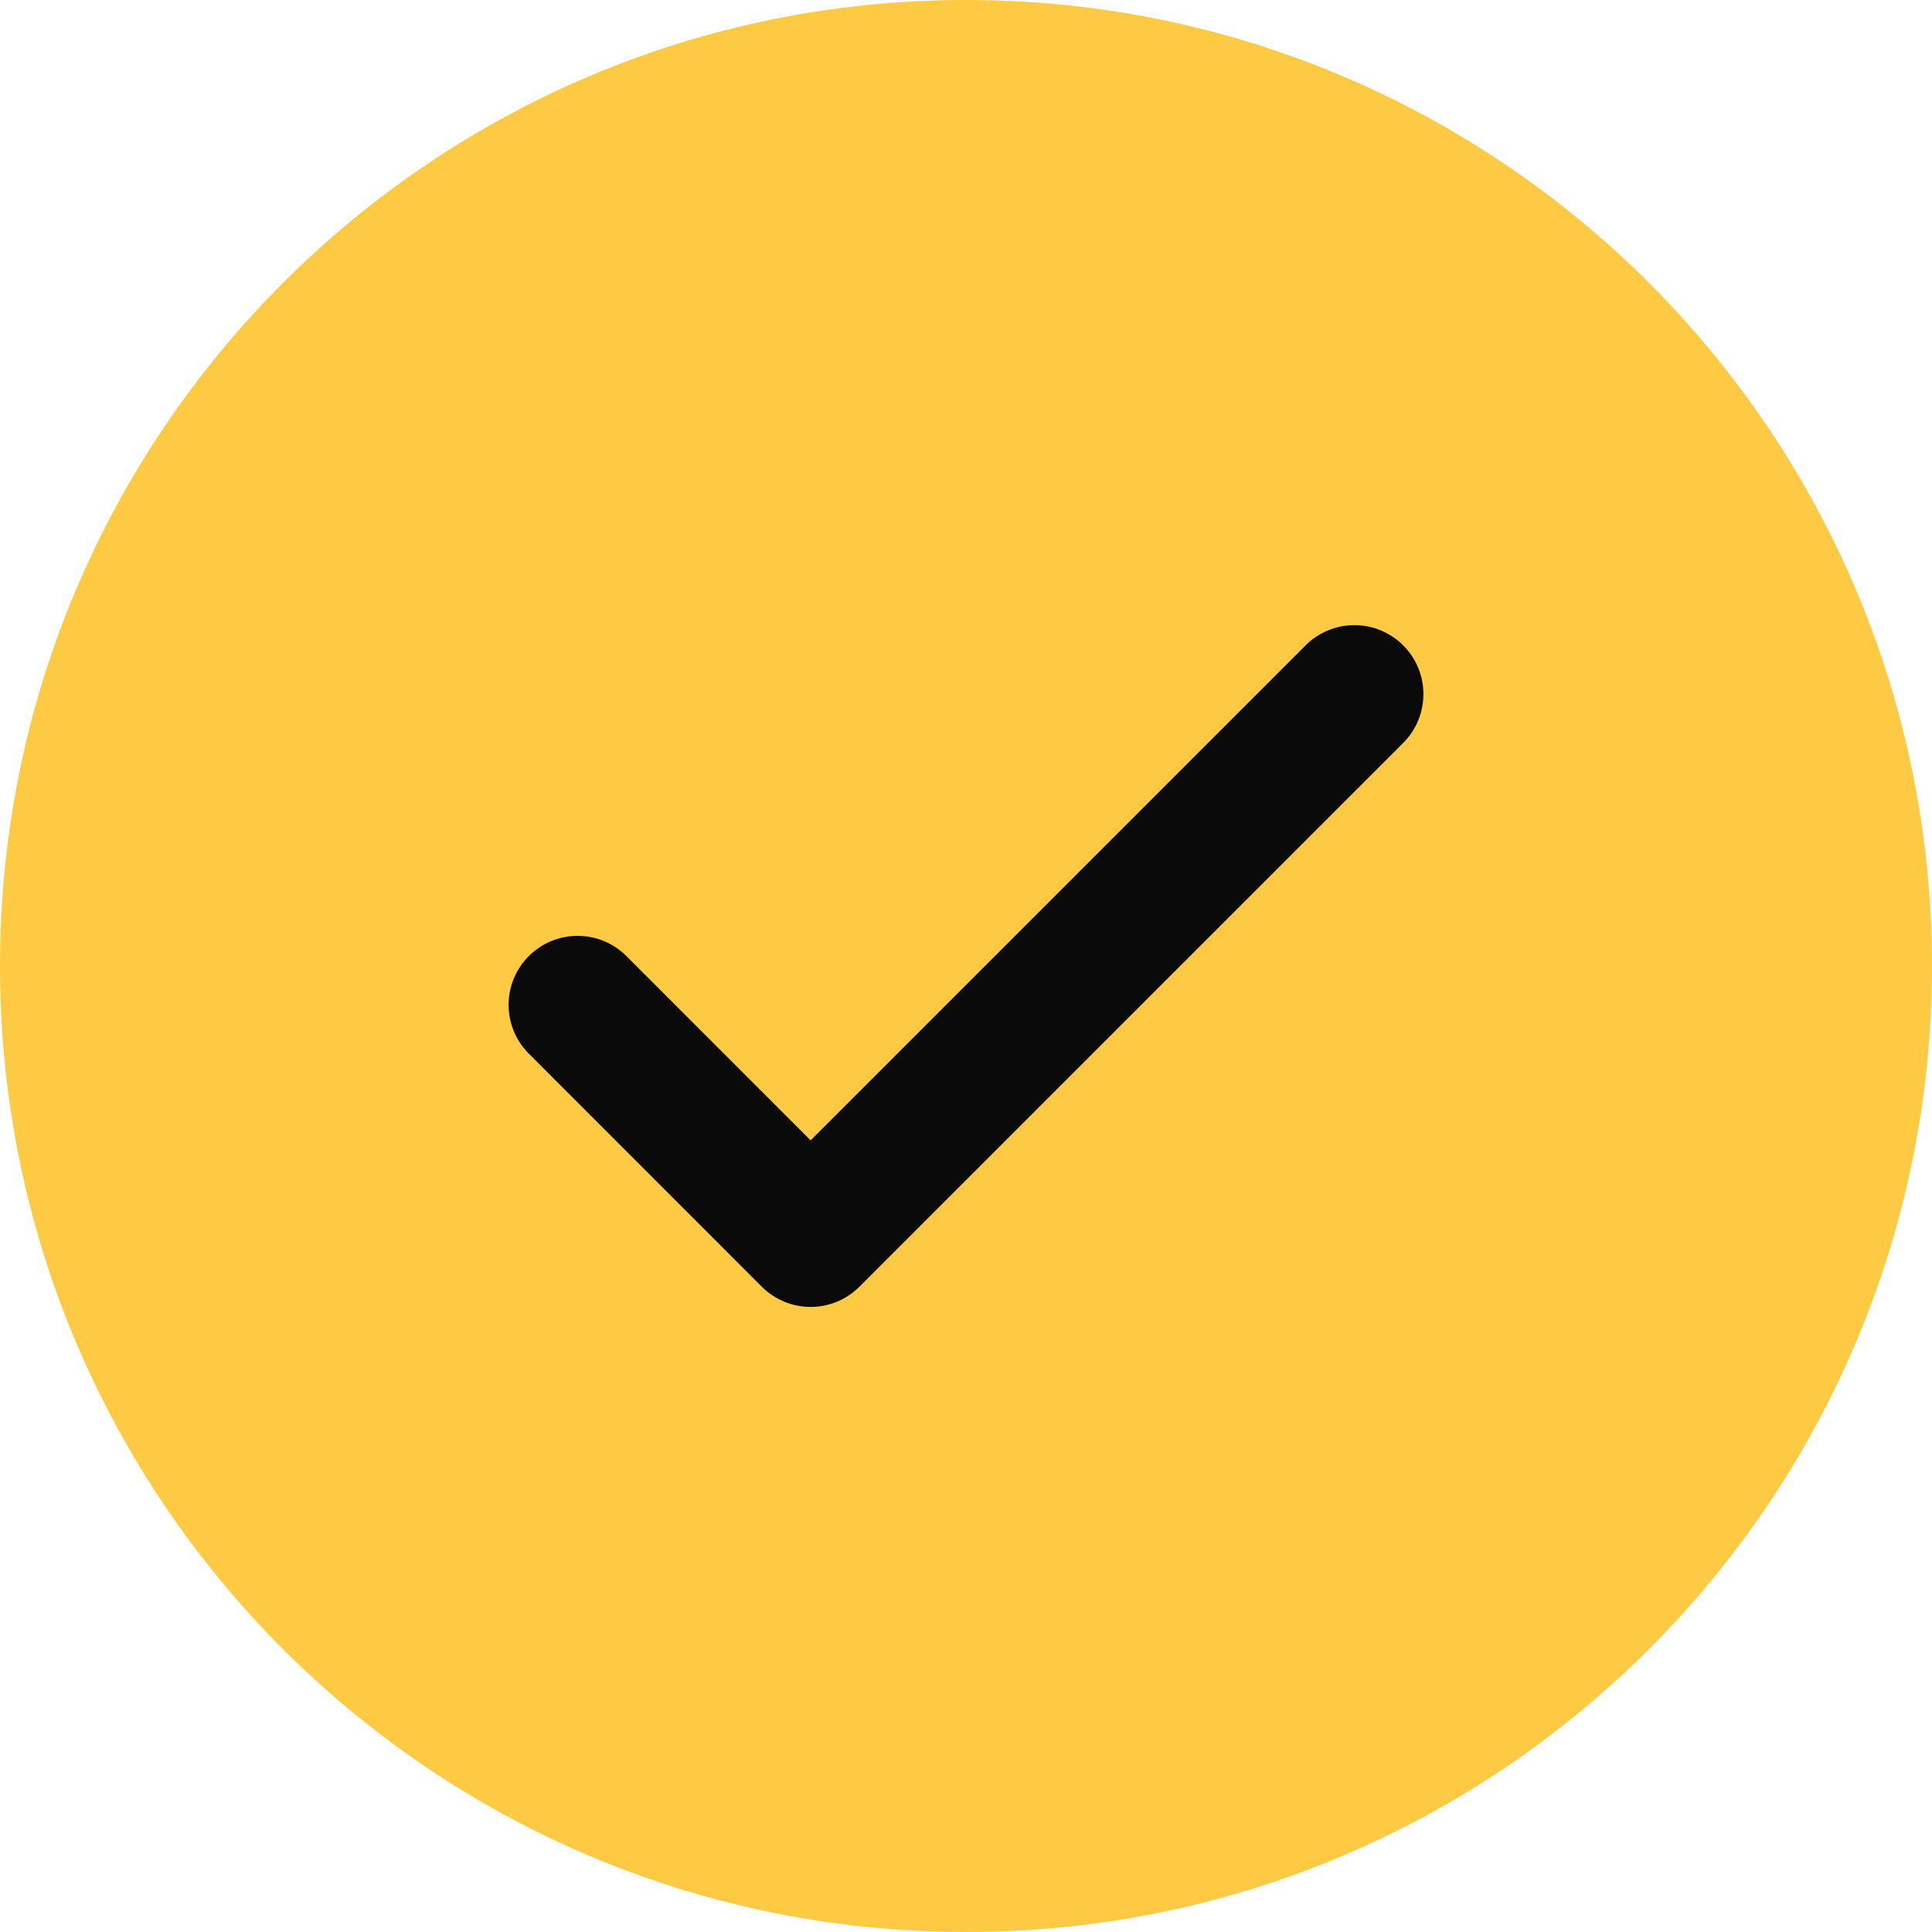
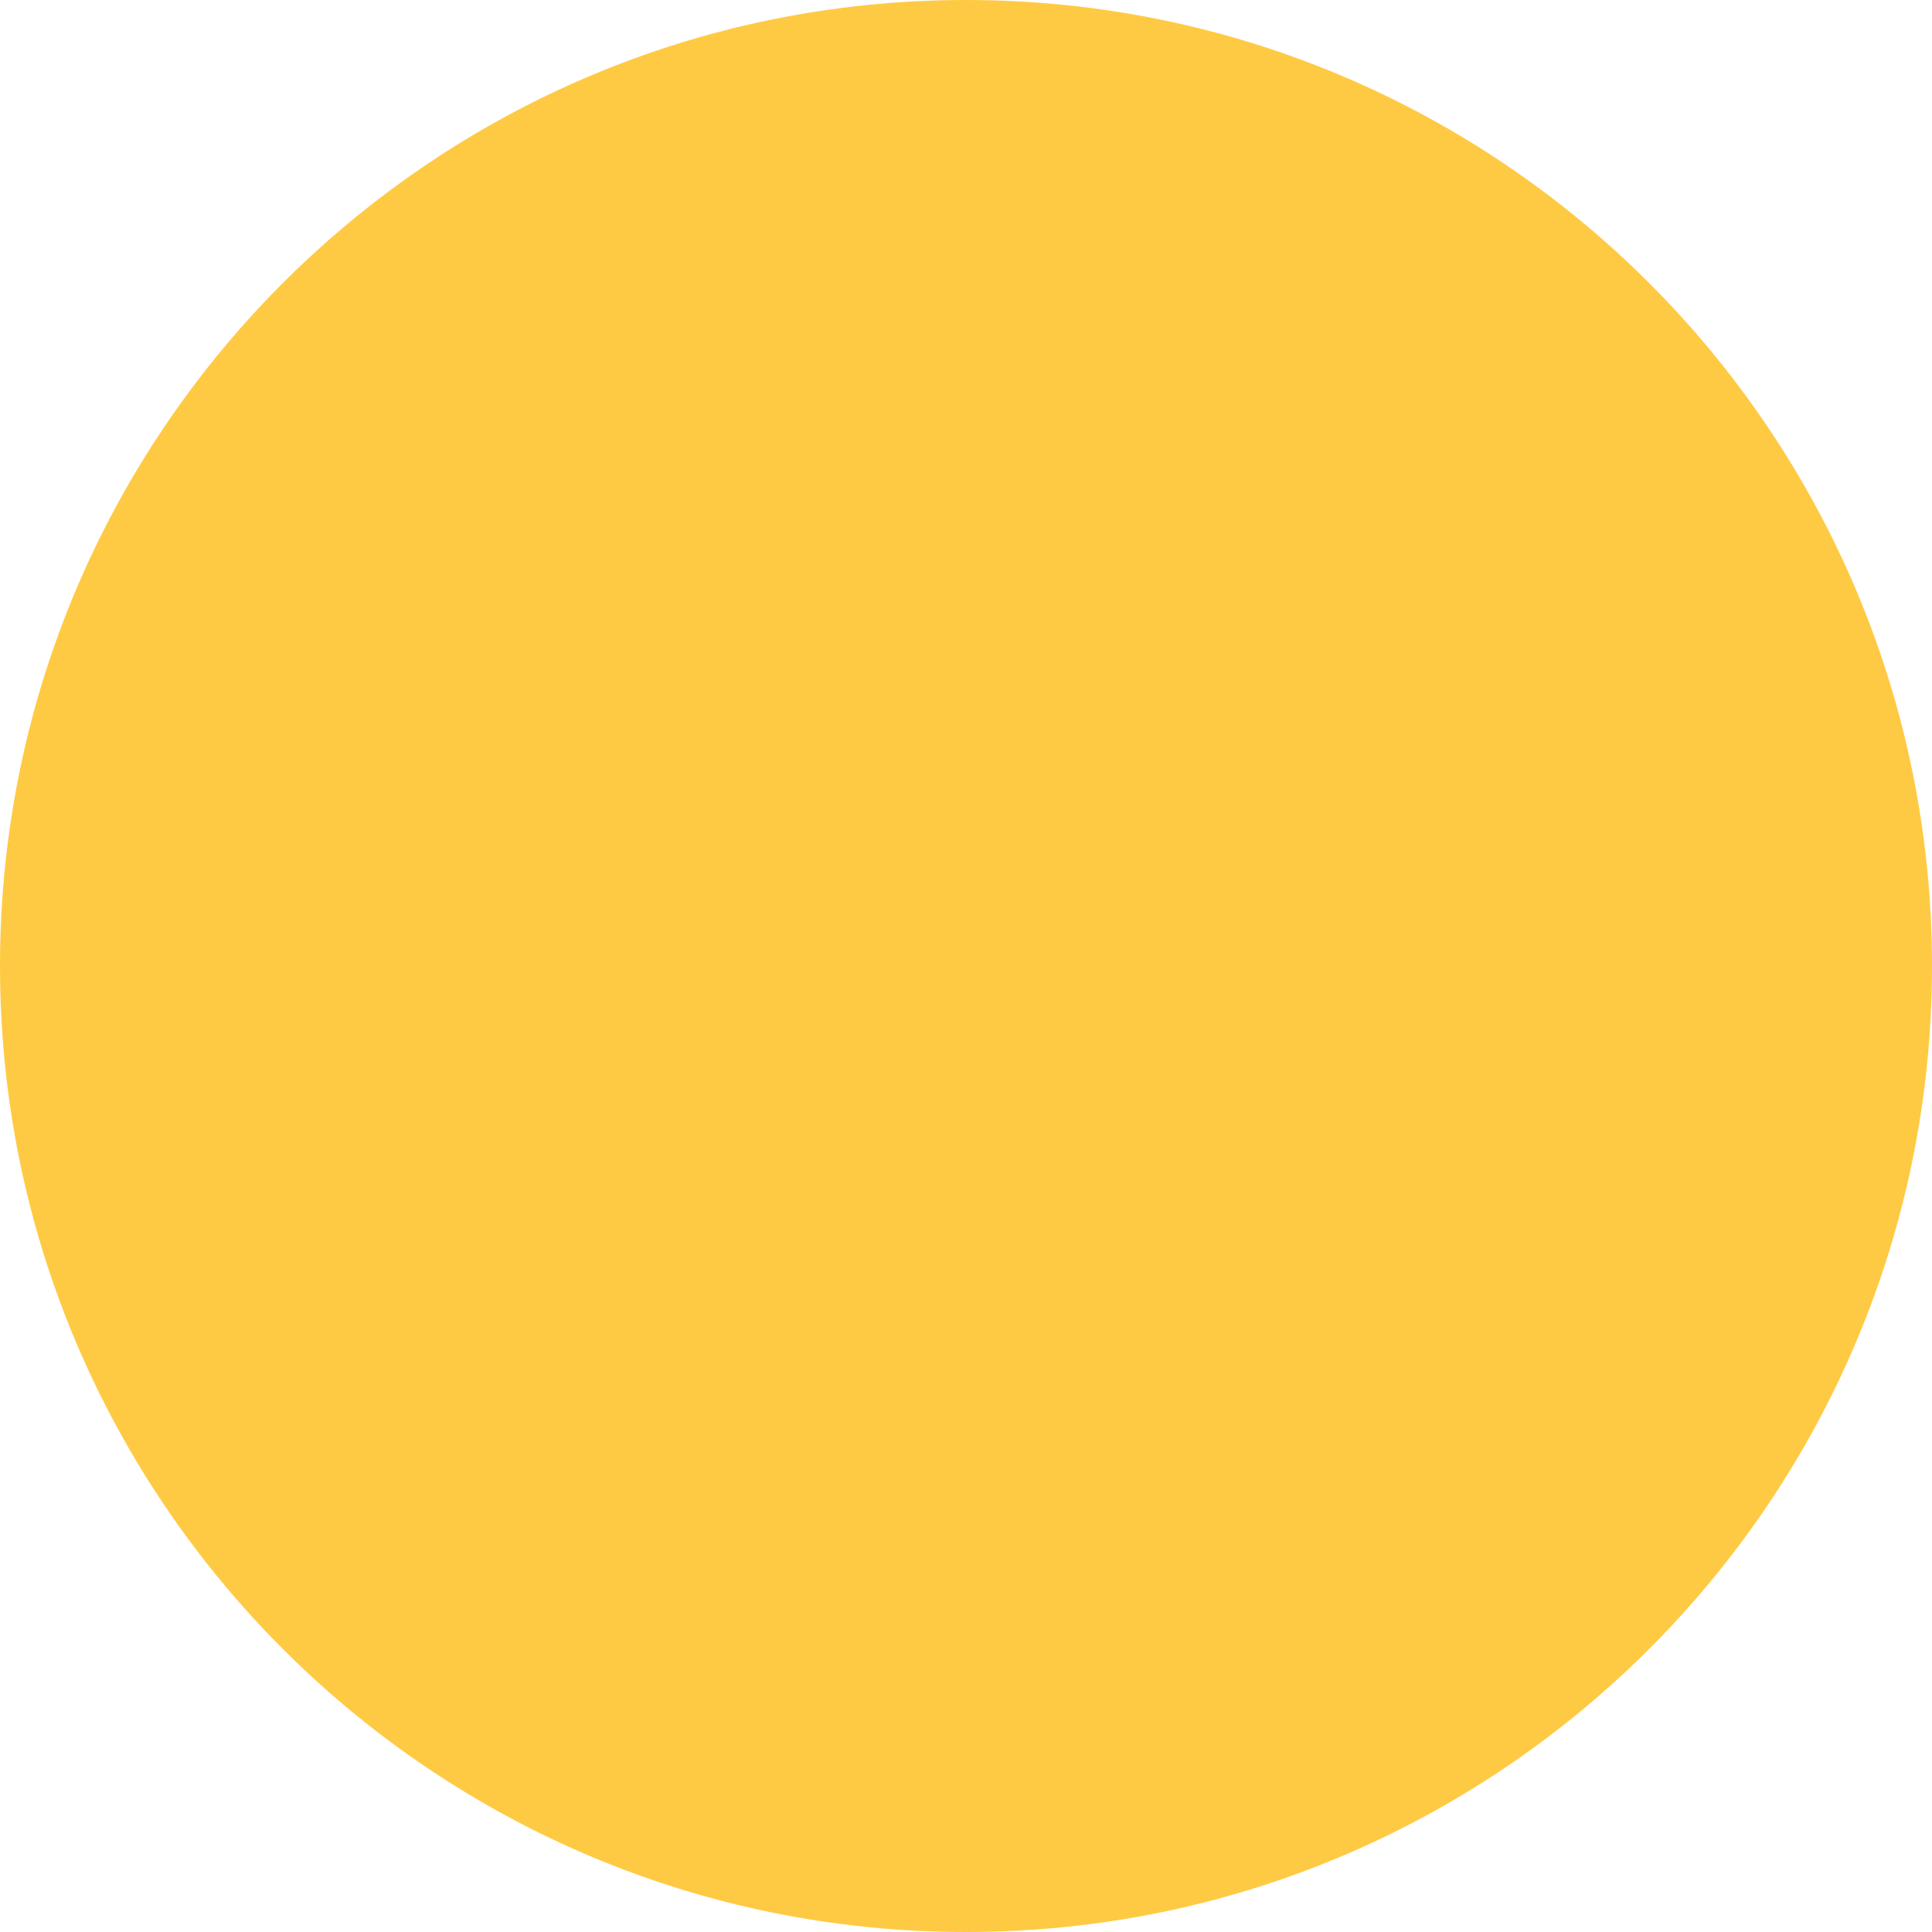
<svg xmlns="http://www.w3.org/2000/svg" width="28" height="28" viewBox="0 0 28 28" fill="none">
  <path d="M14 28C21.732 28 28 21.732 28 14C28 6.268 21.732 0 14 0C6.268 0 0 6.268 0 14C0 21.732 6.268 28 14 28Z" fill="#FFCA43" />
-   <path d="M8.371 14.563L11.748 17.941L19.629 10.06" fill="#FFCA43" />
-   <path d="M8.371 14.563L11.748 17.941L19.629 10.06" stroke="#0A0A0A" stroke-width="2" stroke-linecap="round" stroke-linejoin="round" />
</svg>